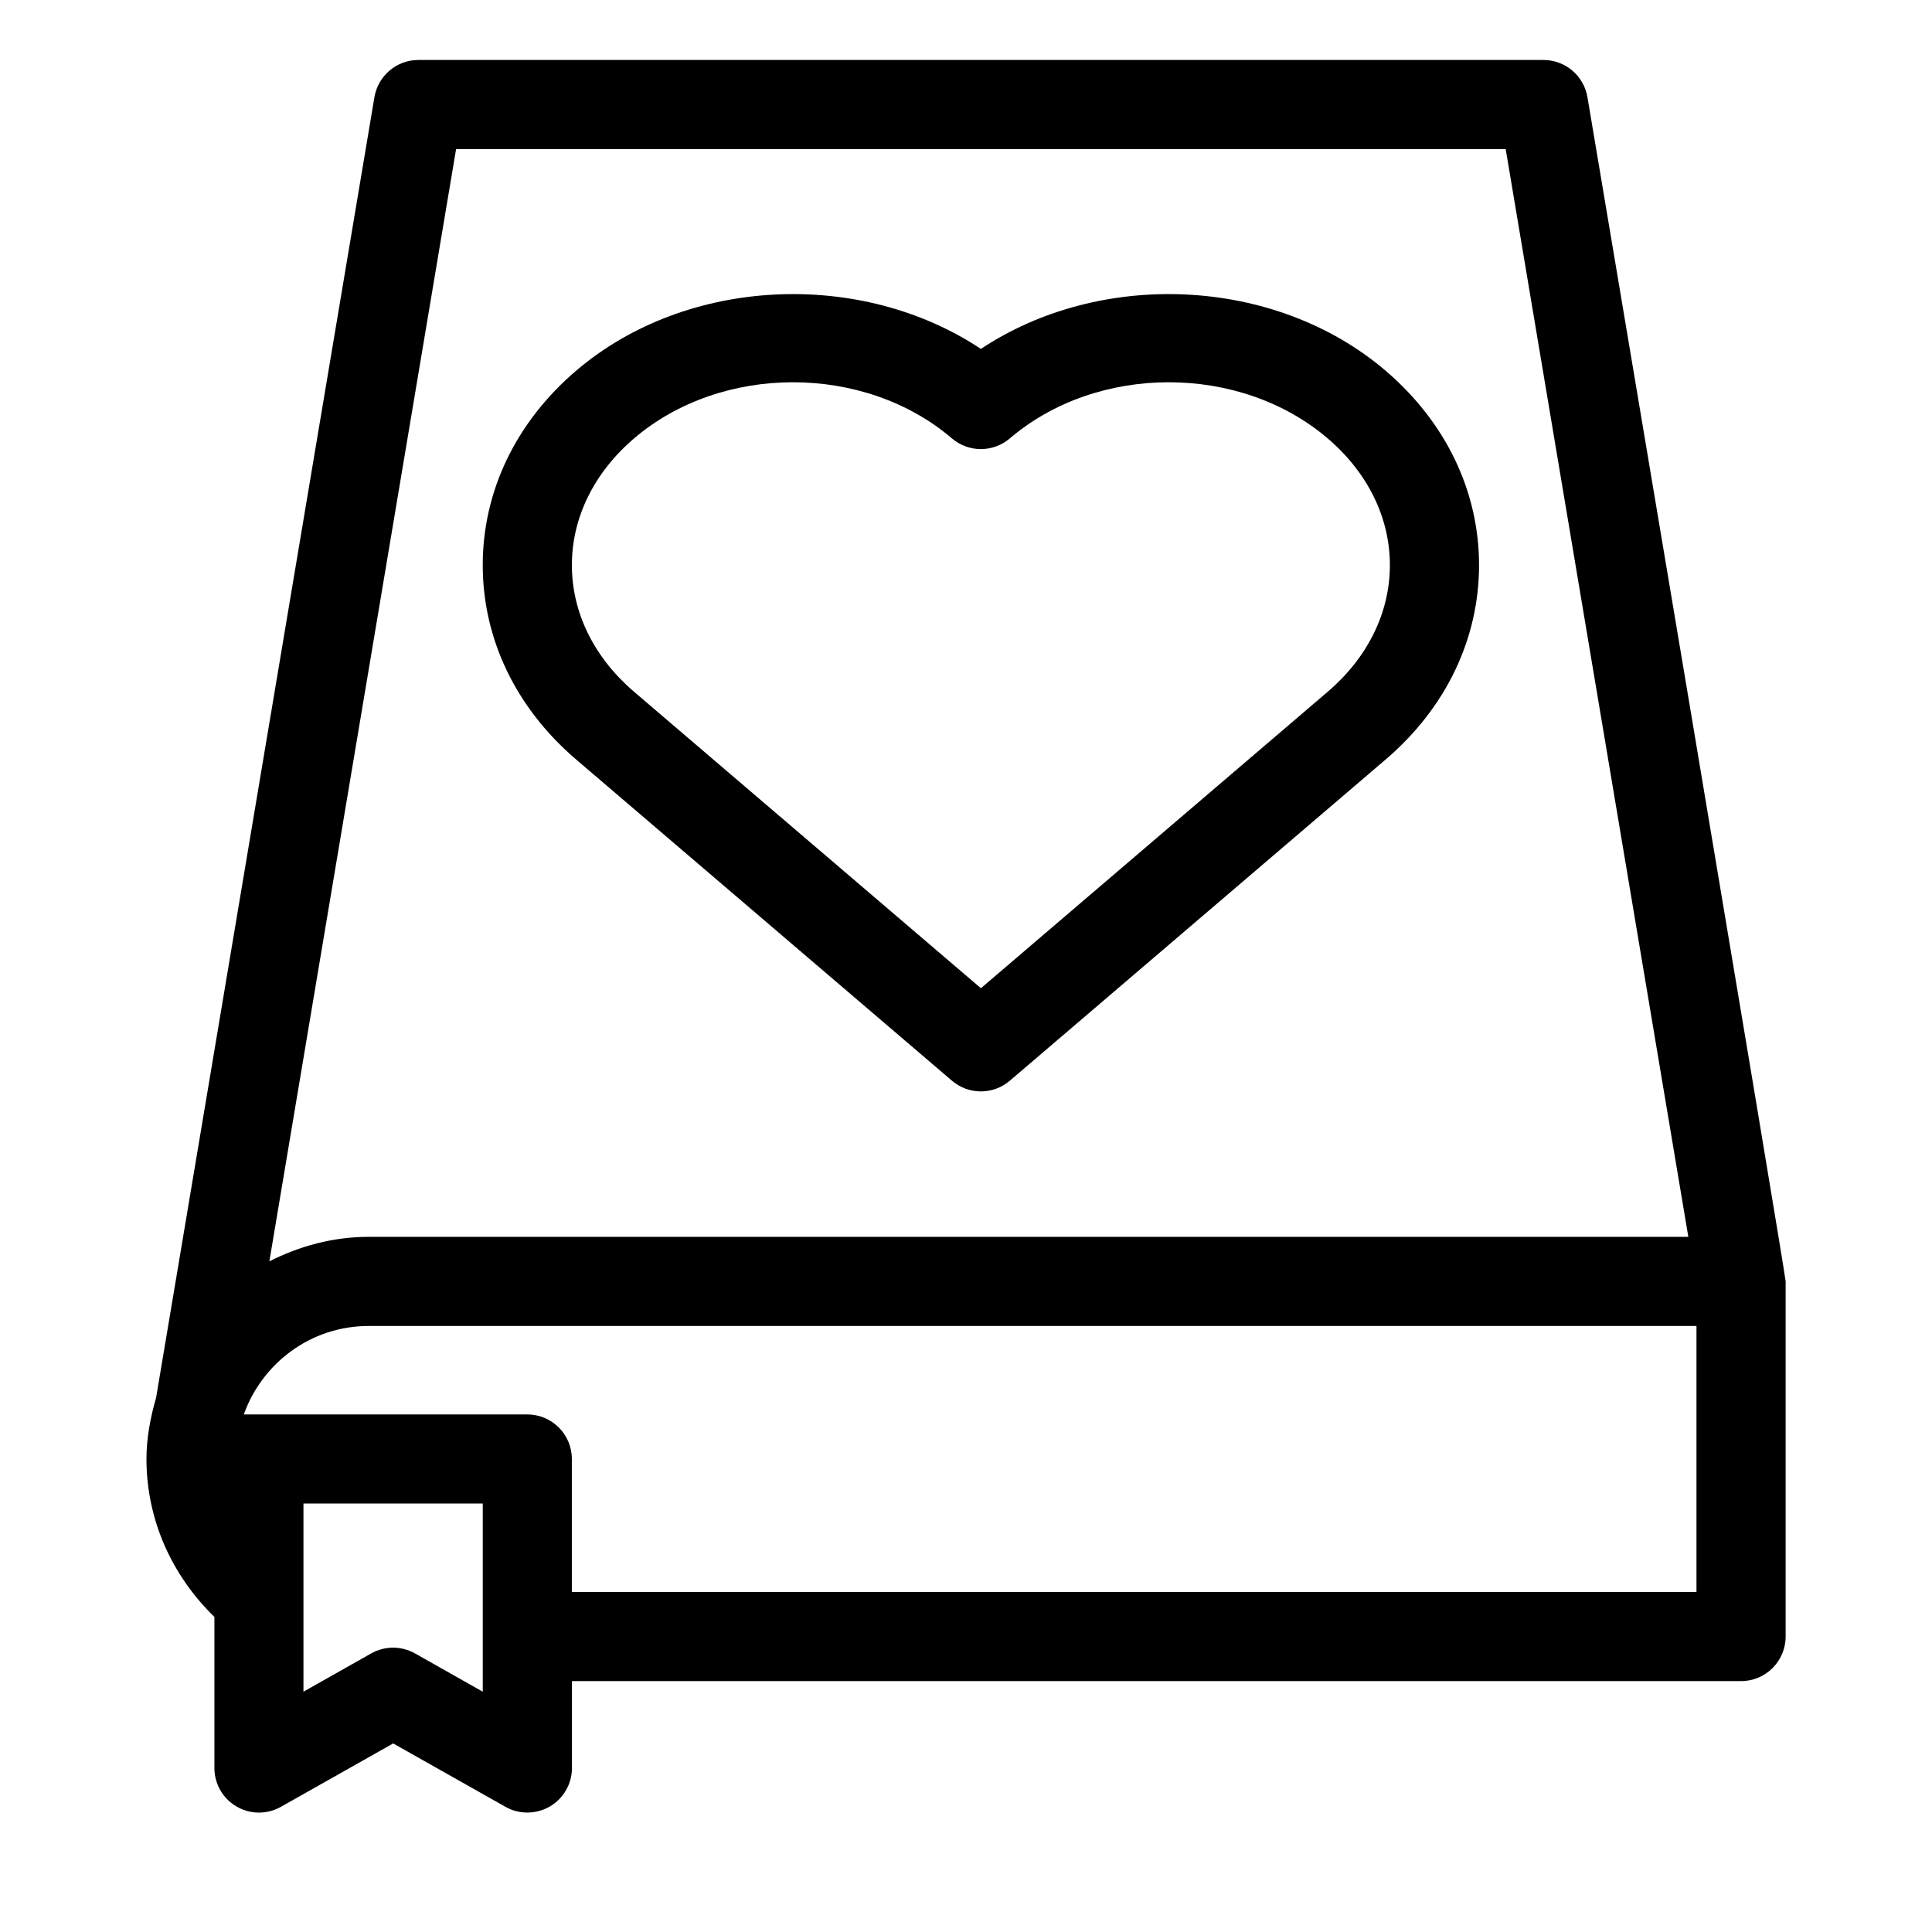
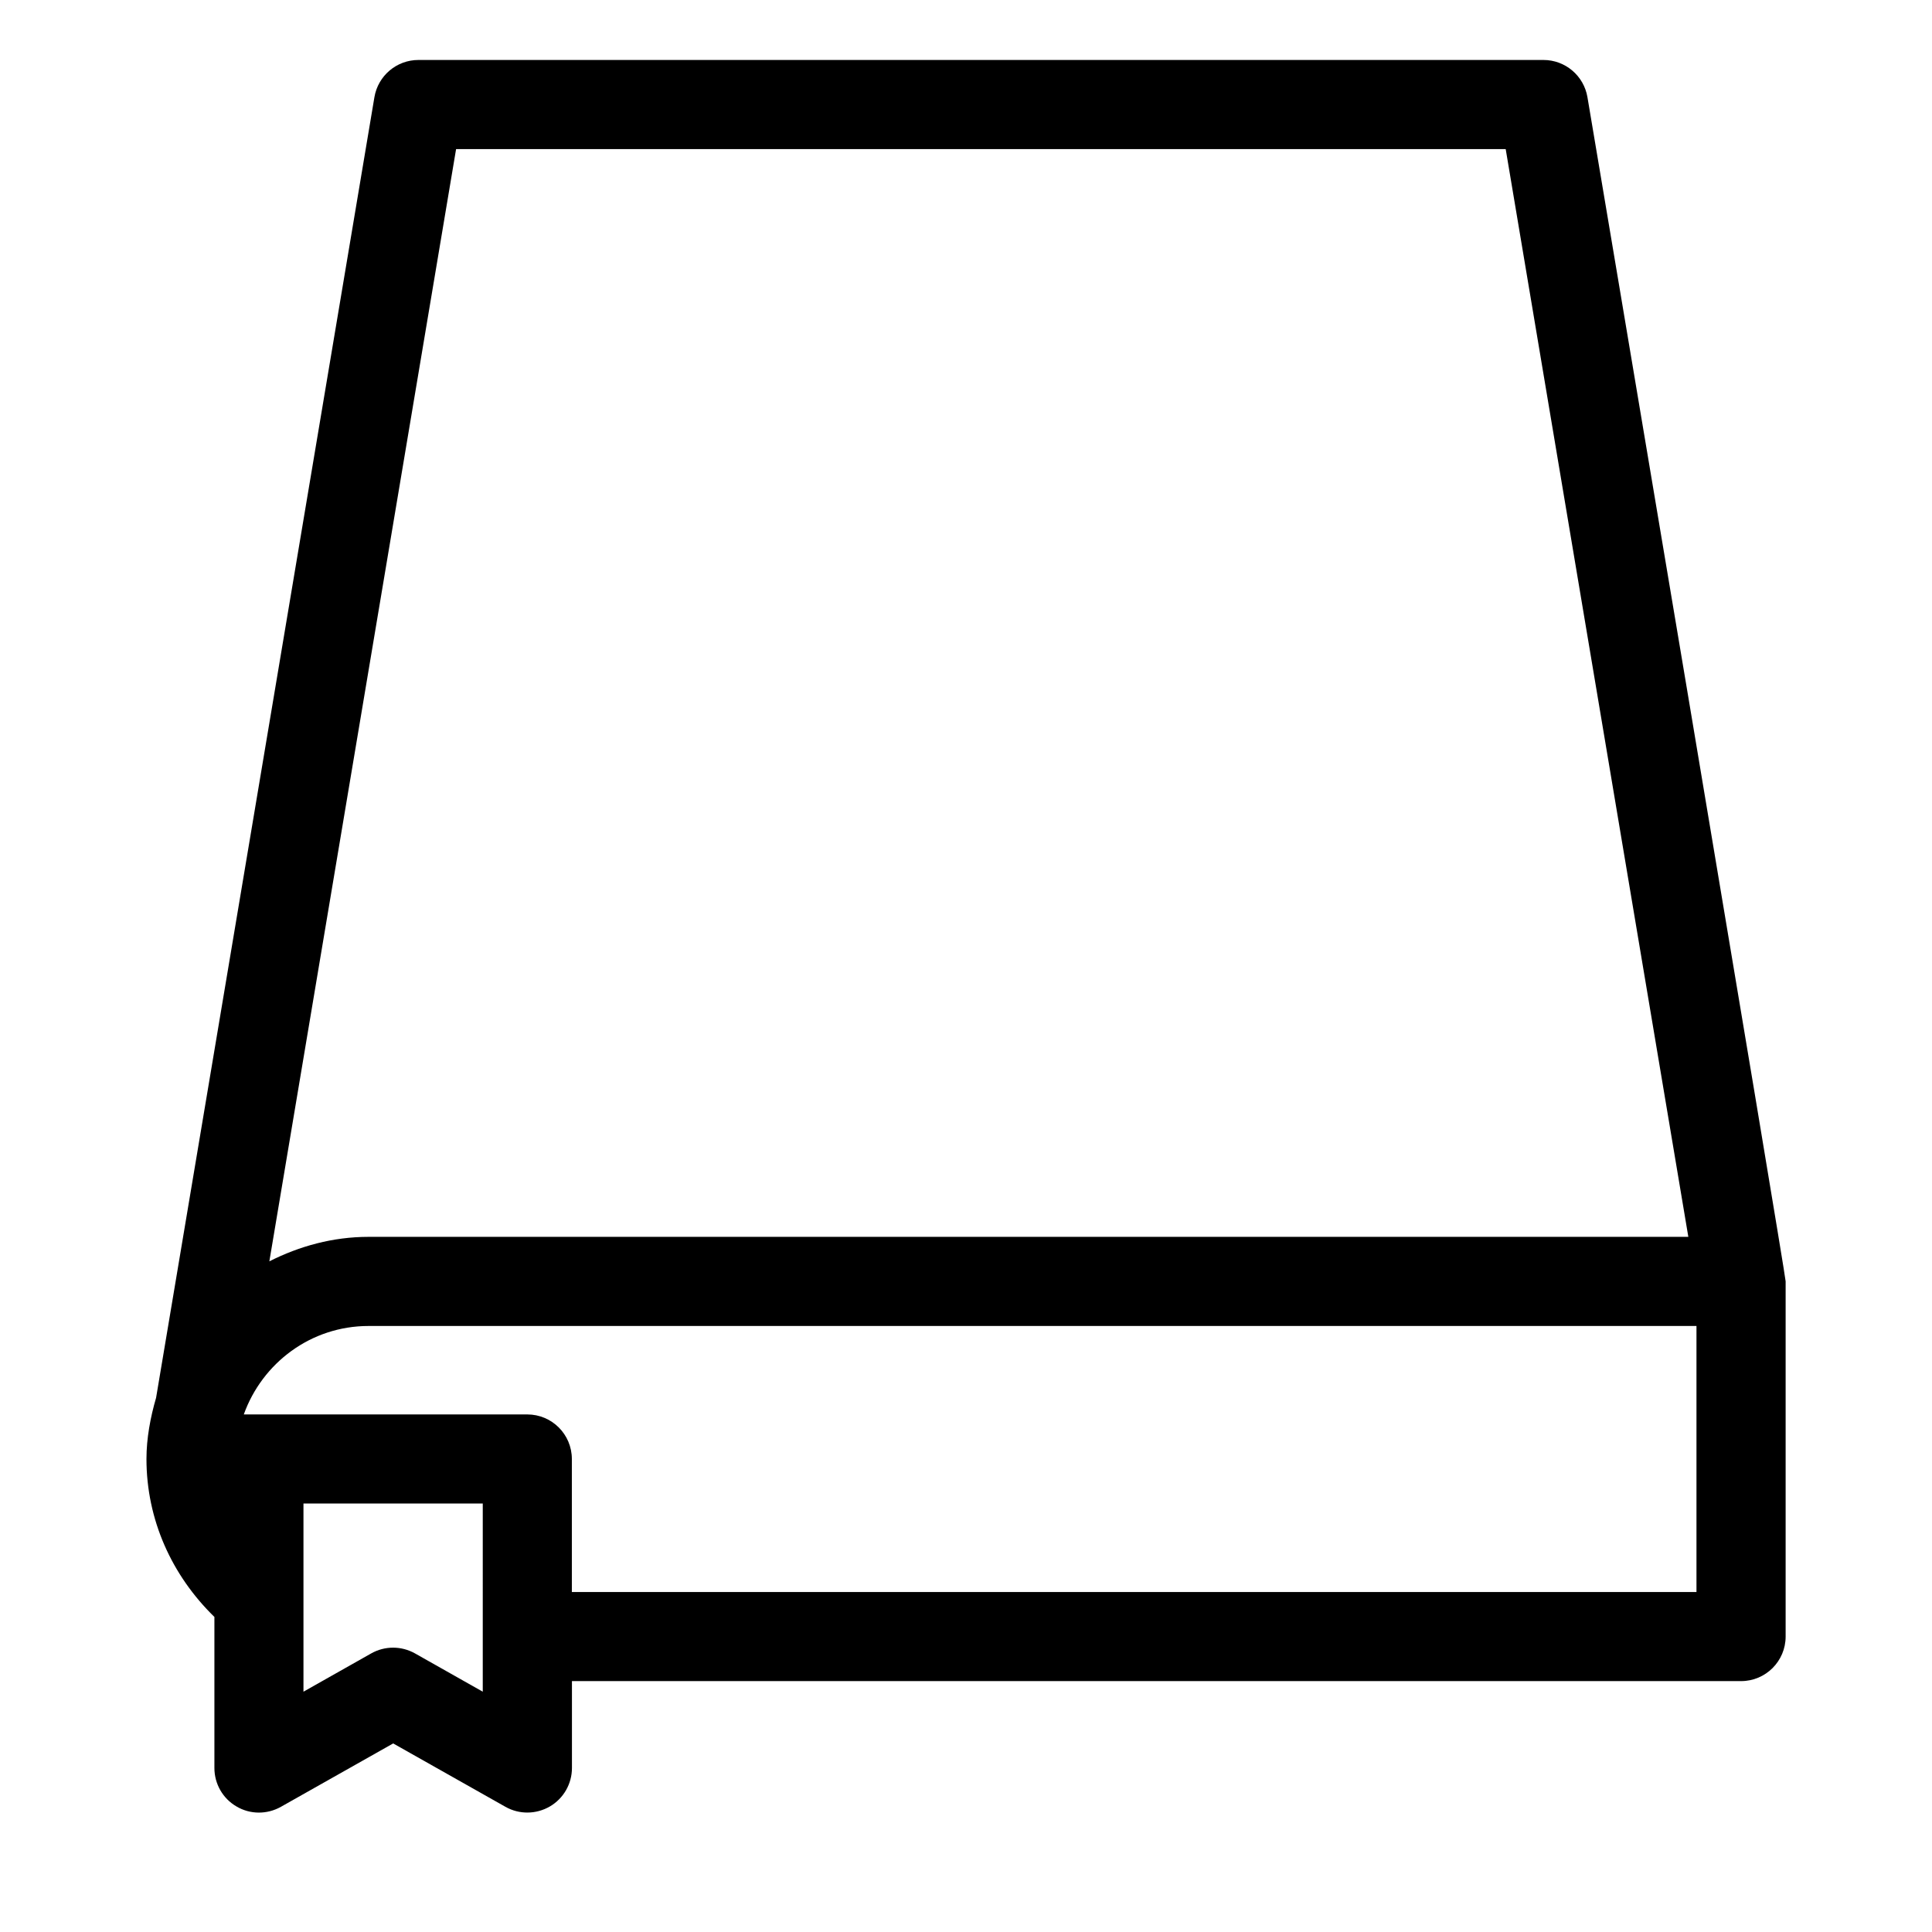
<svg xmlns="http://www.w3.org/2000/svg" fill="#000000" width="800px" height="800px" version="1.1" viewBox="144 144 512 512">
  <g>
    <path d="m200.82 572.51v40.035c0 4.203 2.234 8.094 5.856 10.188 3.606 2.141 8.094 2.156 11.762 0.094l29.758-16.801 29.758 16.801c3.652 2.062 8.125 2.016 11.762-0.094 3.621-2.109 5.856-6 5.856-10.188v-23.035h309.83c6.519 0 11.809-5.289 11.809-11.809v-94.133c0.172-0.898-52.301-312.52-52.523-313.82-0.961-5.684-5.887-9.855-11.652-9.855h-298.16c-5.762 0-10.691 4.172-11.652 9.855l-57.859 344.68c-1.512 5.195-2.551 10.754-2.551 16.199 0 16.062 6.676 30.844 18.012 41.883zm71.117 19.805-17.949-10.141c-1.793-1.008-3.809-1.527-5.809-1.527s-4 0.504-5.809 1.527l-17.949 10.141v-49.863h47.516zm321.63-26.418h-298.02v-35.25c0-6.519-5.289-11.809-11.809-11.809h-75.129c4.879-13.617 17.773-23.441 33.062-23.441h351.91v70.5zm-328.7-382.38h278.16l48.398 288.26h-349.75c-9.492 0-18.344 2.473-26.293 6.488z" />
-     <path d="m396.28 430.4c2.203 1.891 4.945 2.832 7.668 2.832 2.723 0 5.465-0.945 7.668-2.832l99.582-85.113c15.965-13.633 24.75-31.93 24.766-51.5 0-19.586-8.801-37.895-24.766-51.547-29.254-24.969-75.398-26.922-107.25-5.777-31.836-21.145-78.012-19.191-107.27 5.777-15.961 13.641-24.746 31.934-24.746 51.52 0 19.586 8.801 37.879 24.75 51.516zm-84.246-170.22c11.602-9.918 26.875-14.879 42.117-14.879 15.242 0 30.512 4.961 42.117 14.879 4.426 3.777 10.91 3.777 15.352 0 23.223-19.836 61.008-19.836 84.23 0 10.629 9.086 16.484 21.02 16.484 33.582s-5.856 24.48-16.484 33.566l-91.898 78.562-91.914-78.562c-10.629-9.086-16.484-21.004-16.484-33.566-0.004-12.562 5.856-24.496 16.48-33.582z" />
  </g>
</svg>